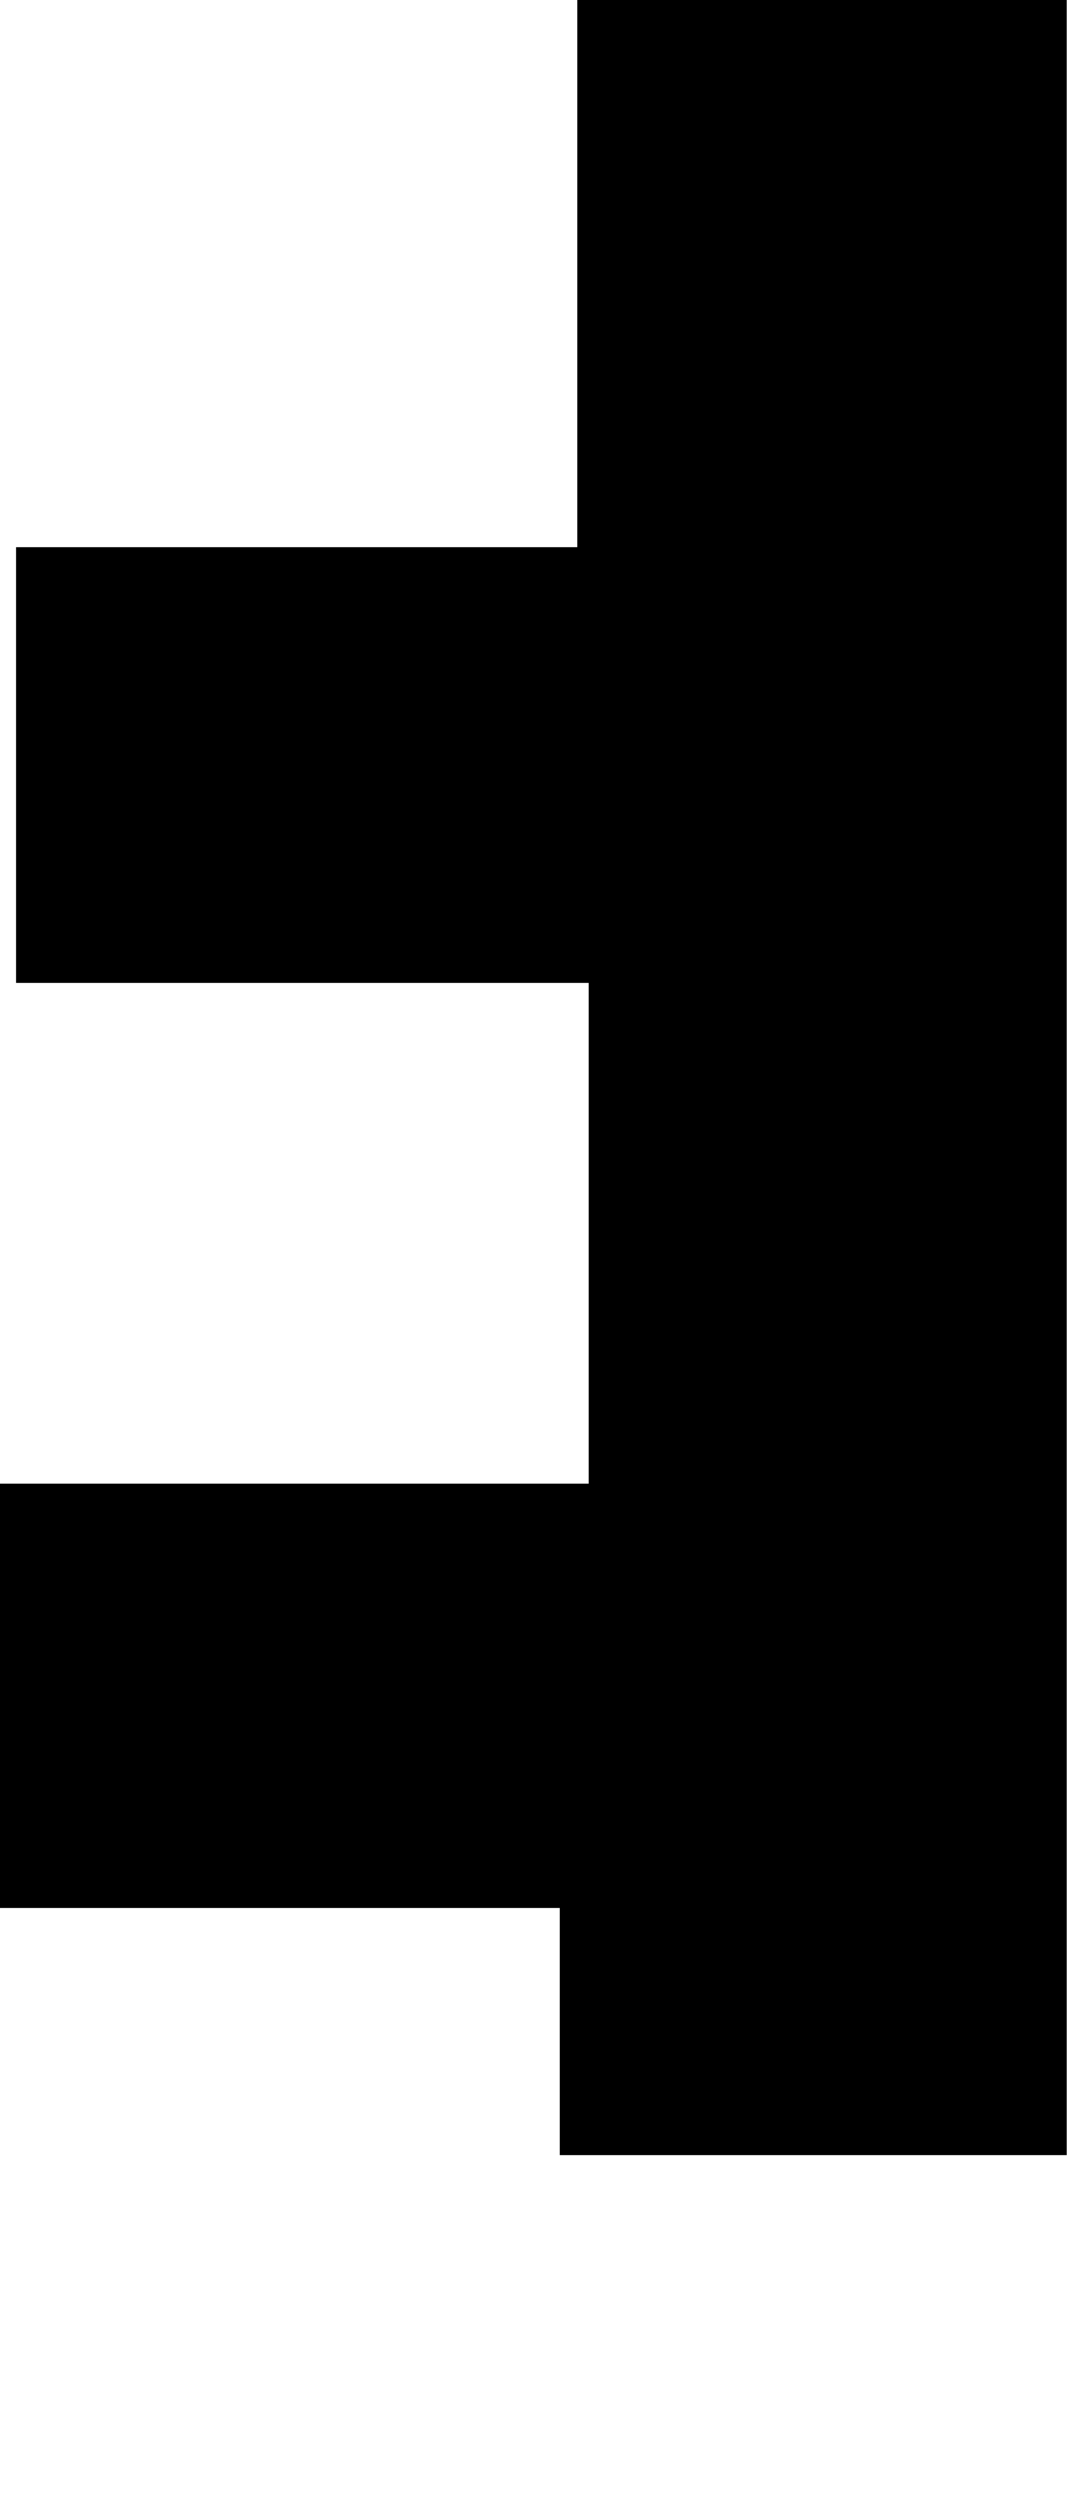
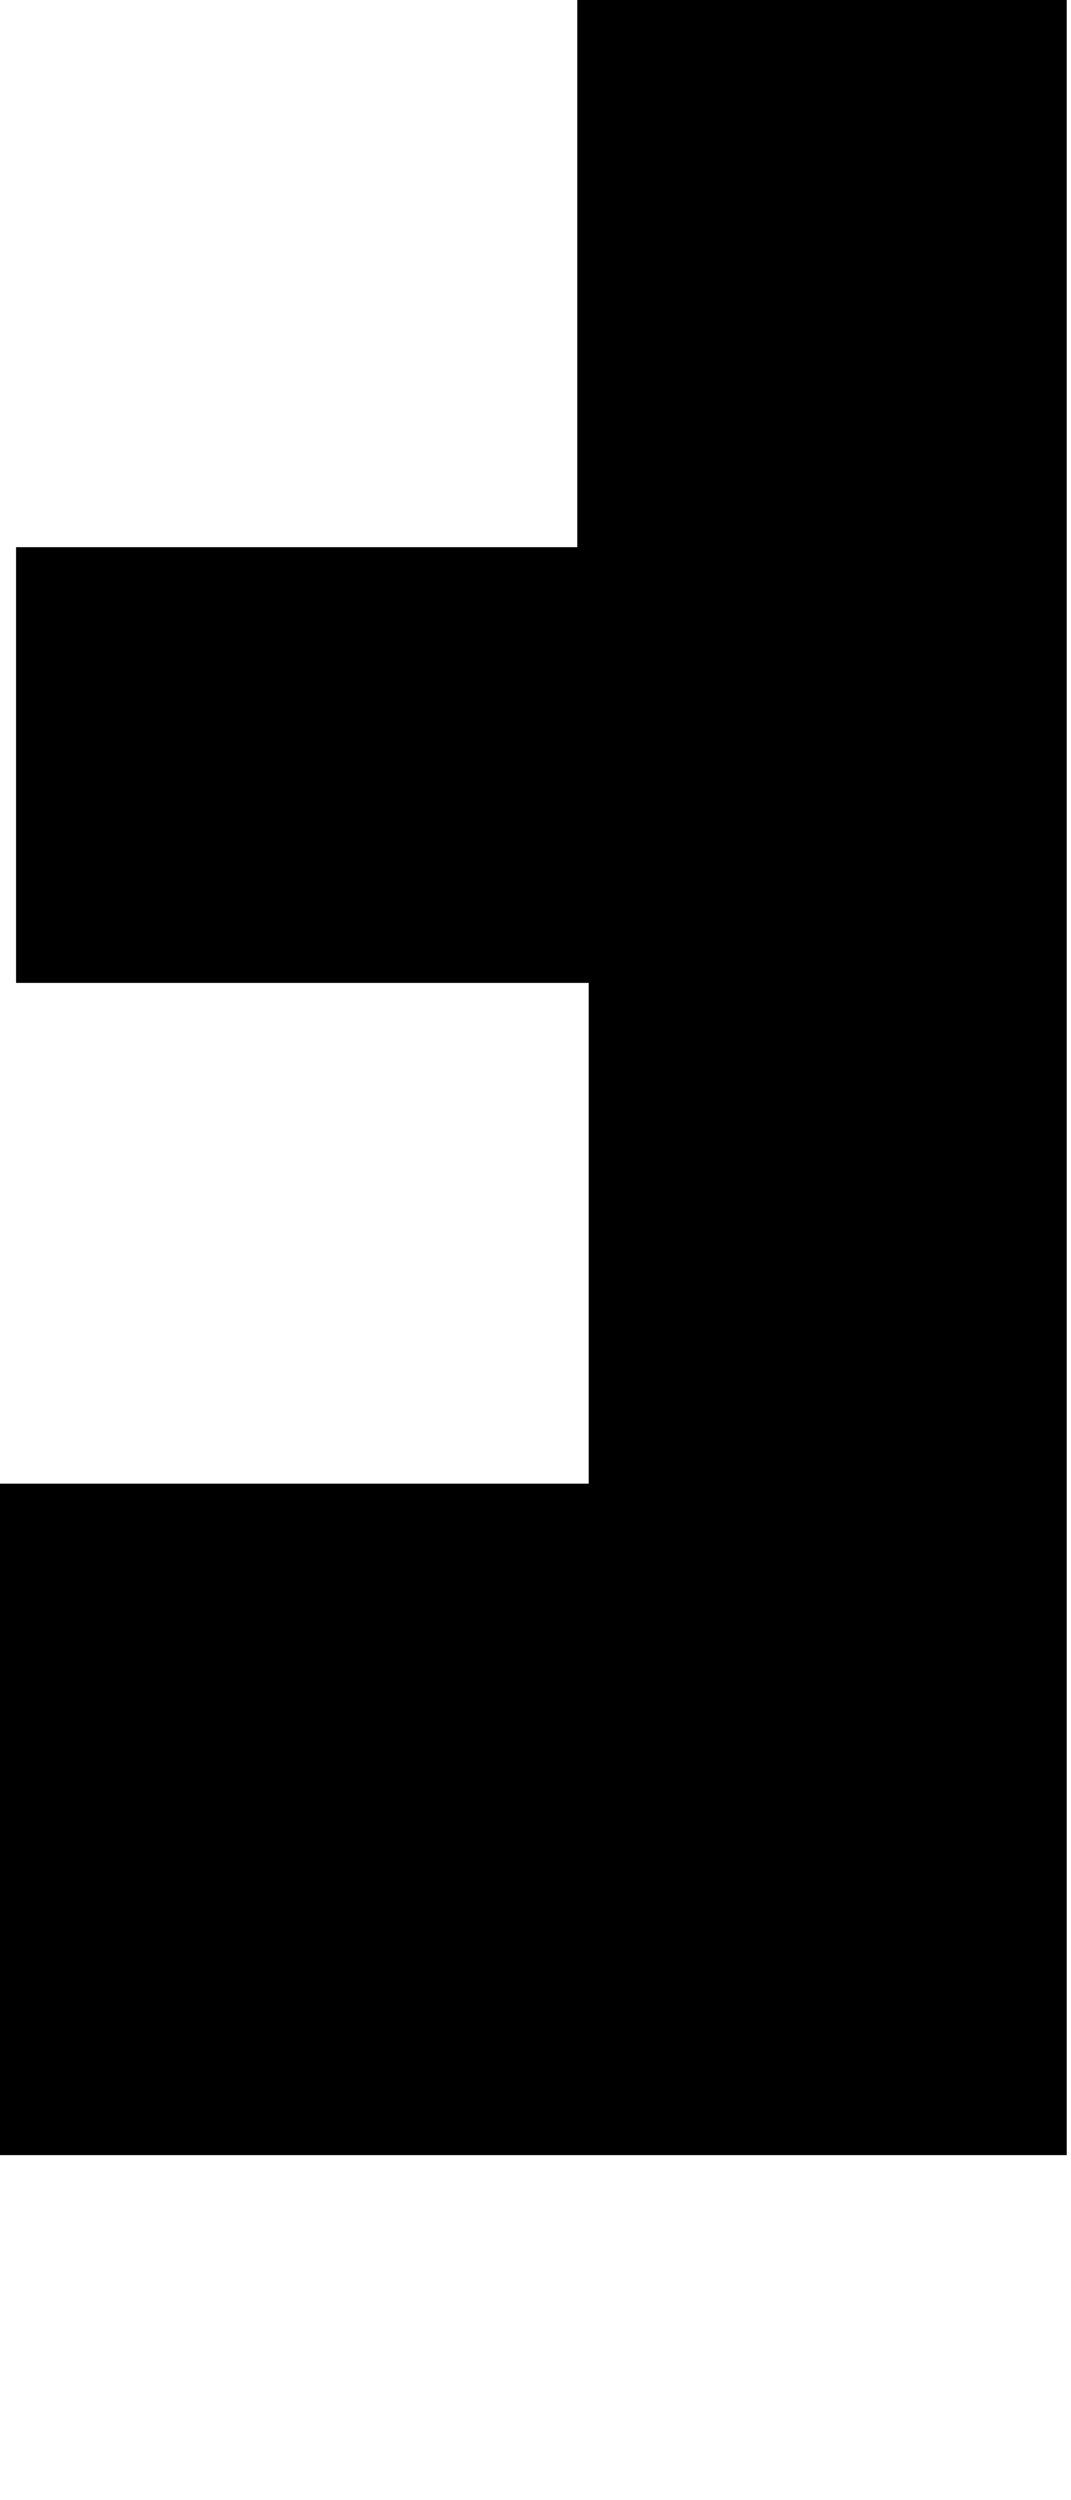
<svg xmlns="http://www.w3.org/2000/svg" fill="none" height="100%" overflow="visible" preserveAspectRatio="none" style="display: block;" viewBox="0 0 3 7" width="100%">
-   <path d="M0.045 1.532H1.617V0H2.988V6.034H1.568V5.342H0V4.154H1.649V2.752H0.045V1.532Z" fill="black" id="Vector" />
+   <path d="M0.045 1.532H1.617V0H2.988V6.034H1.568H0V4.154H1.649V2.752H0.045V1.532Z" fill="black" id="Vector" />
</svg>